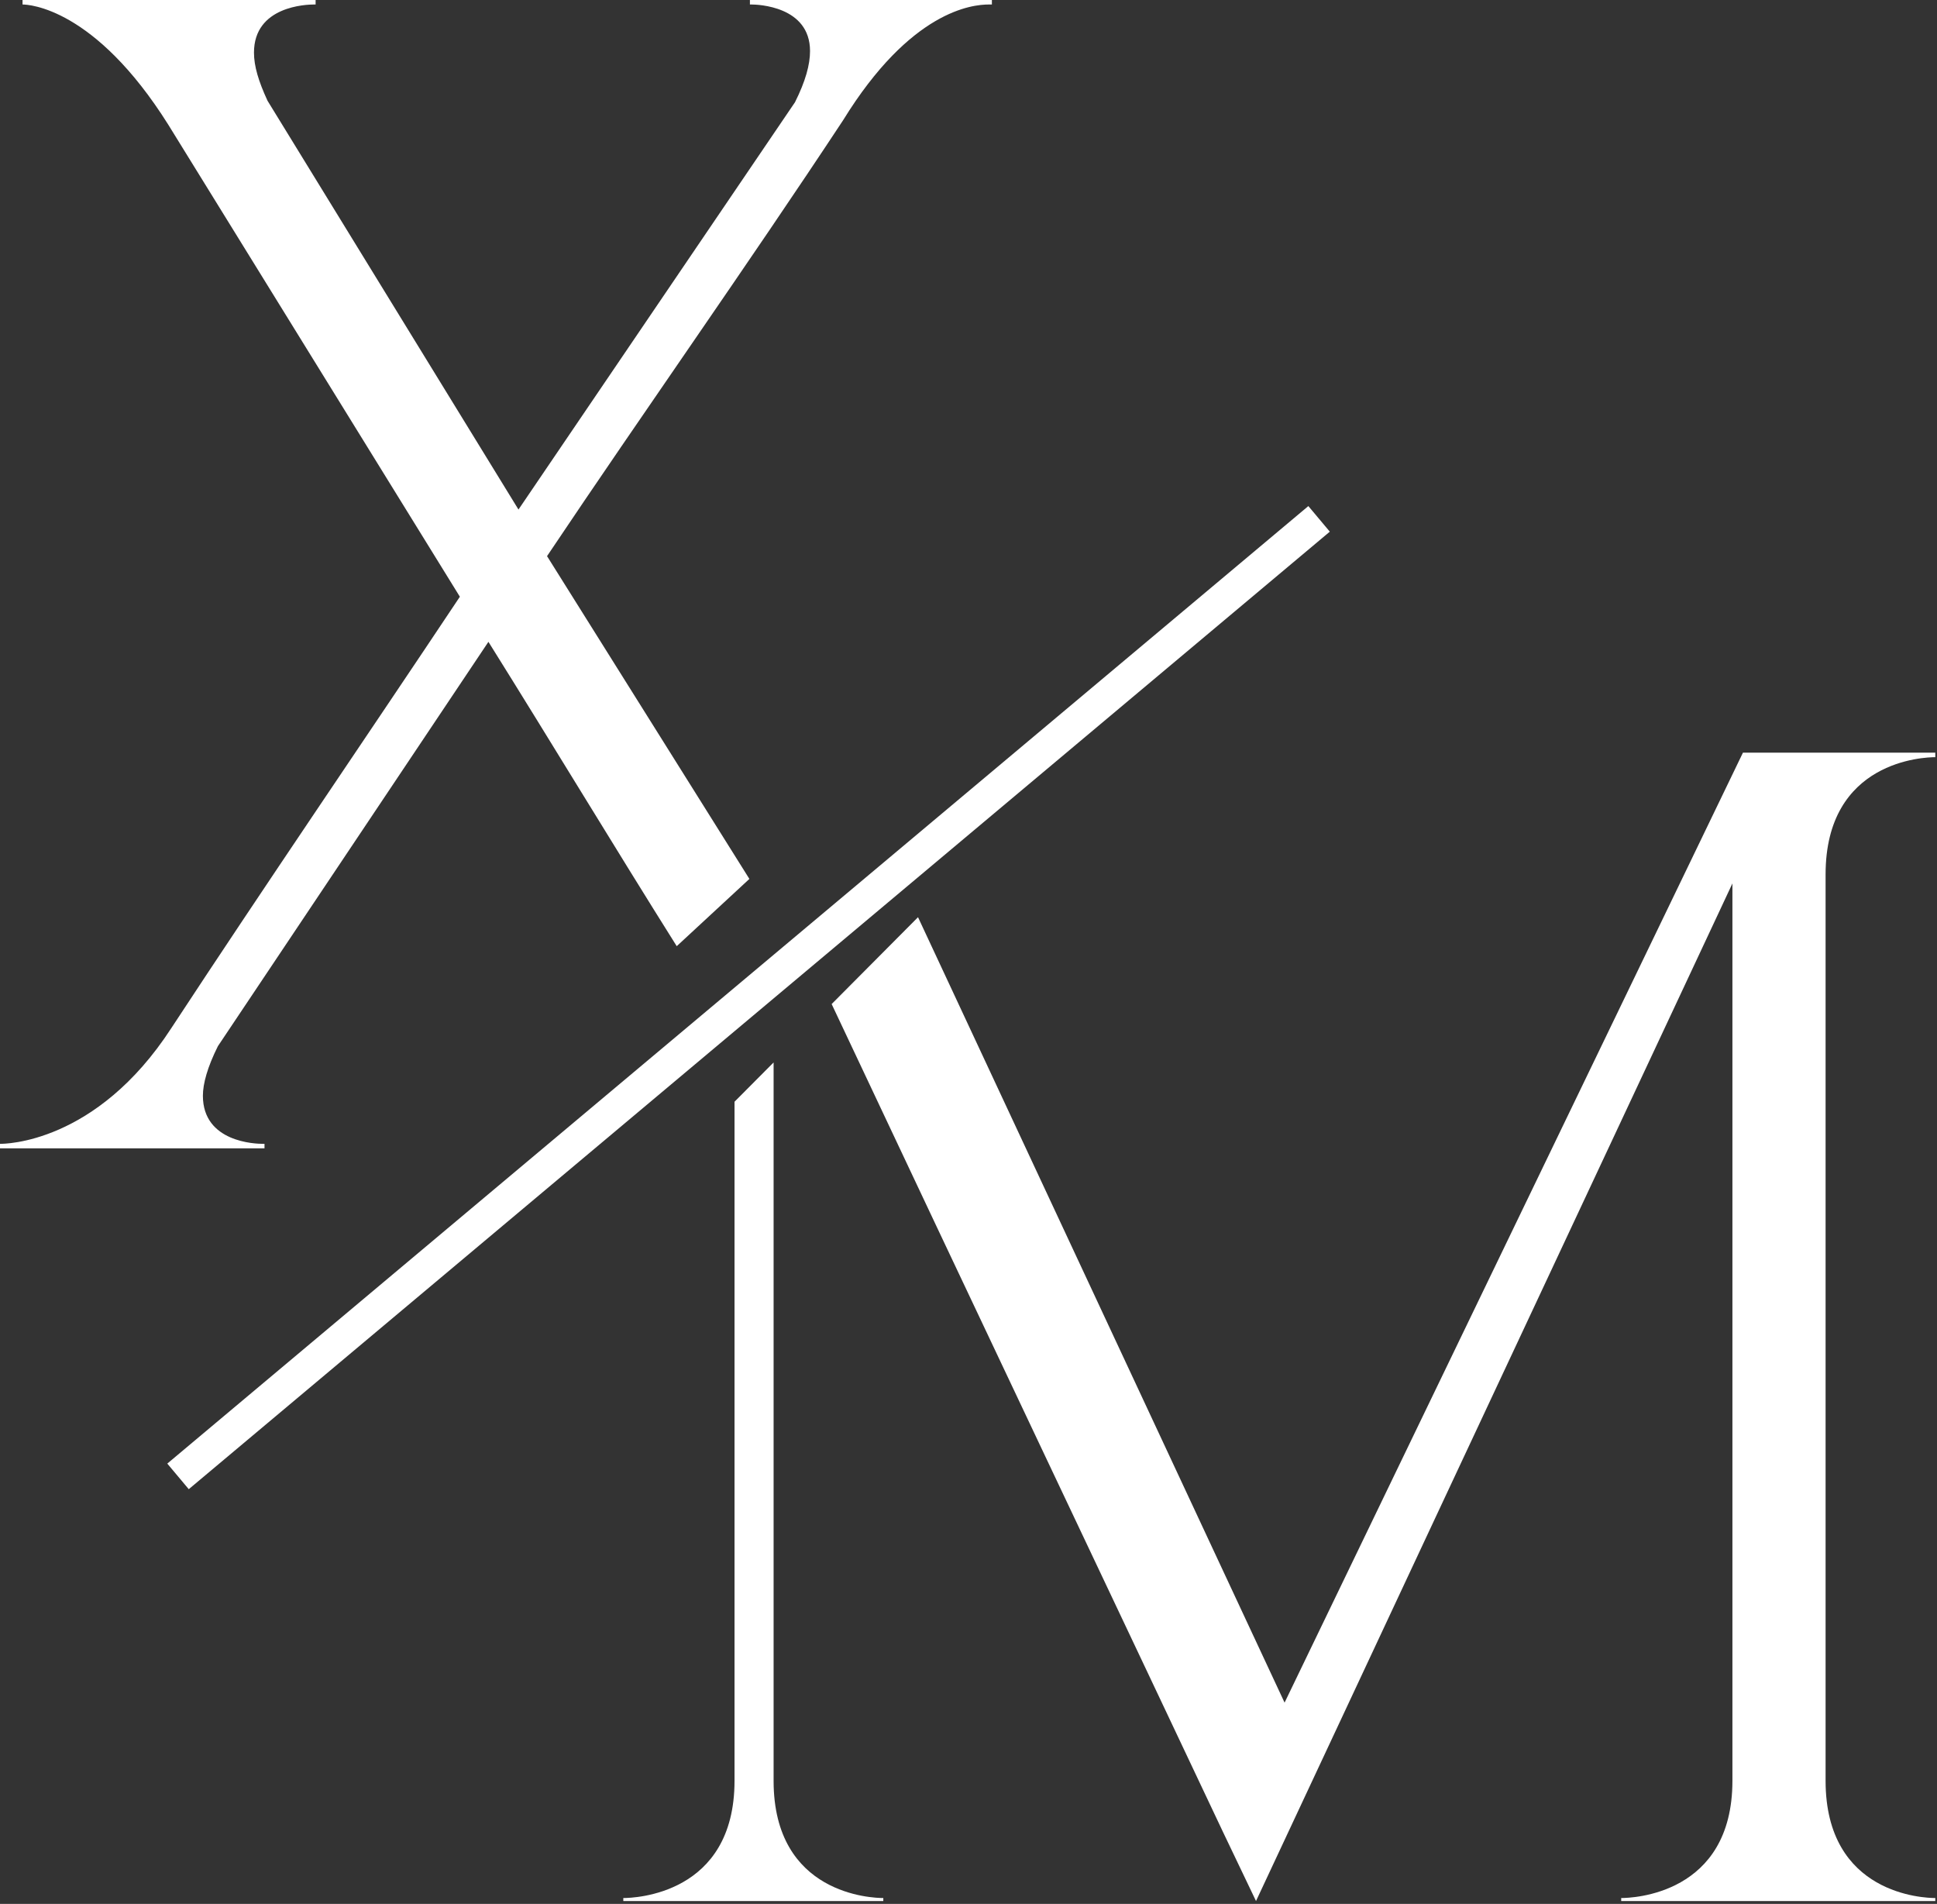
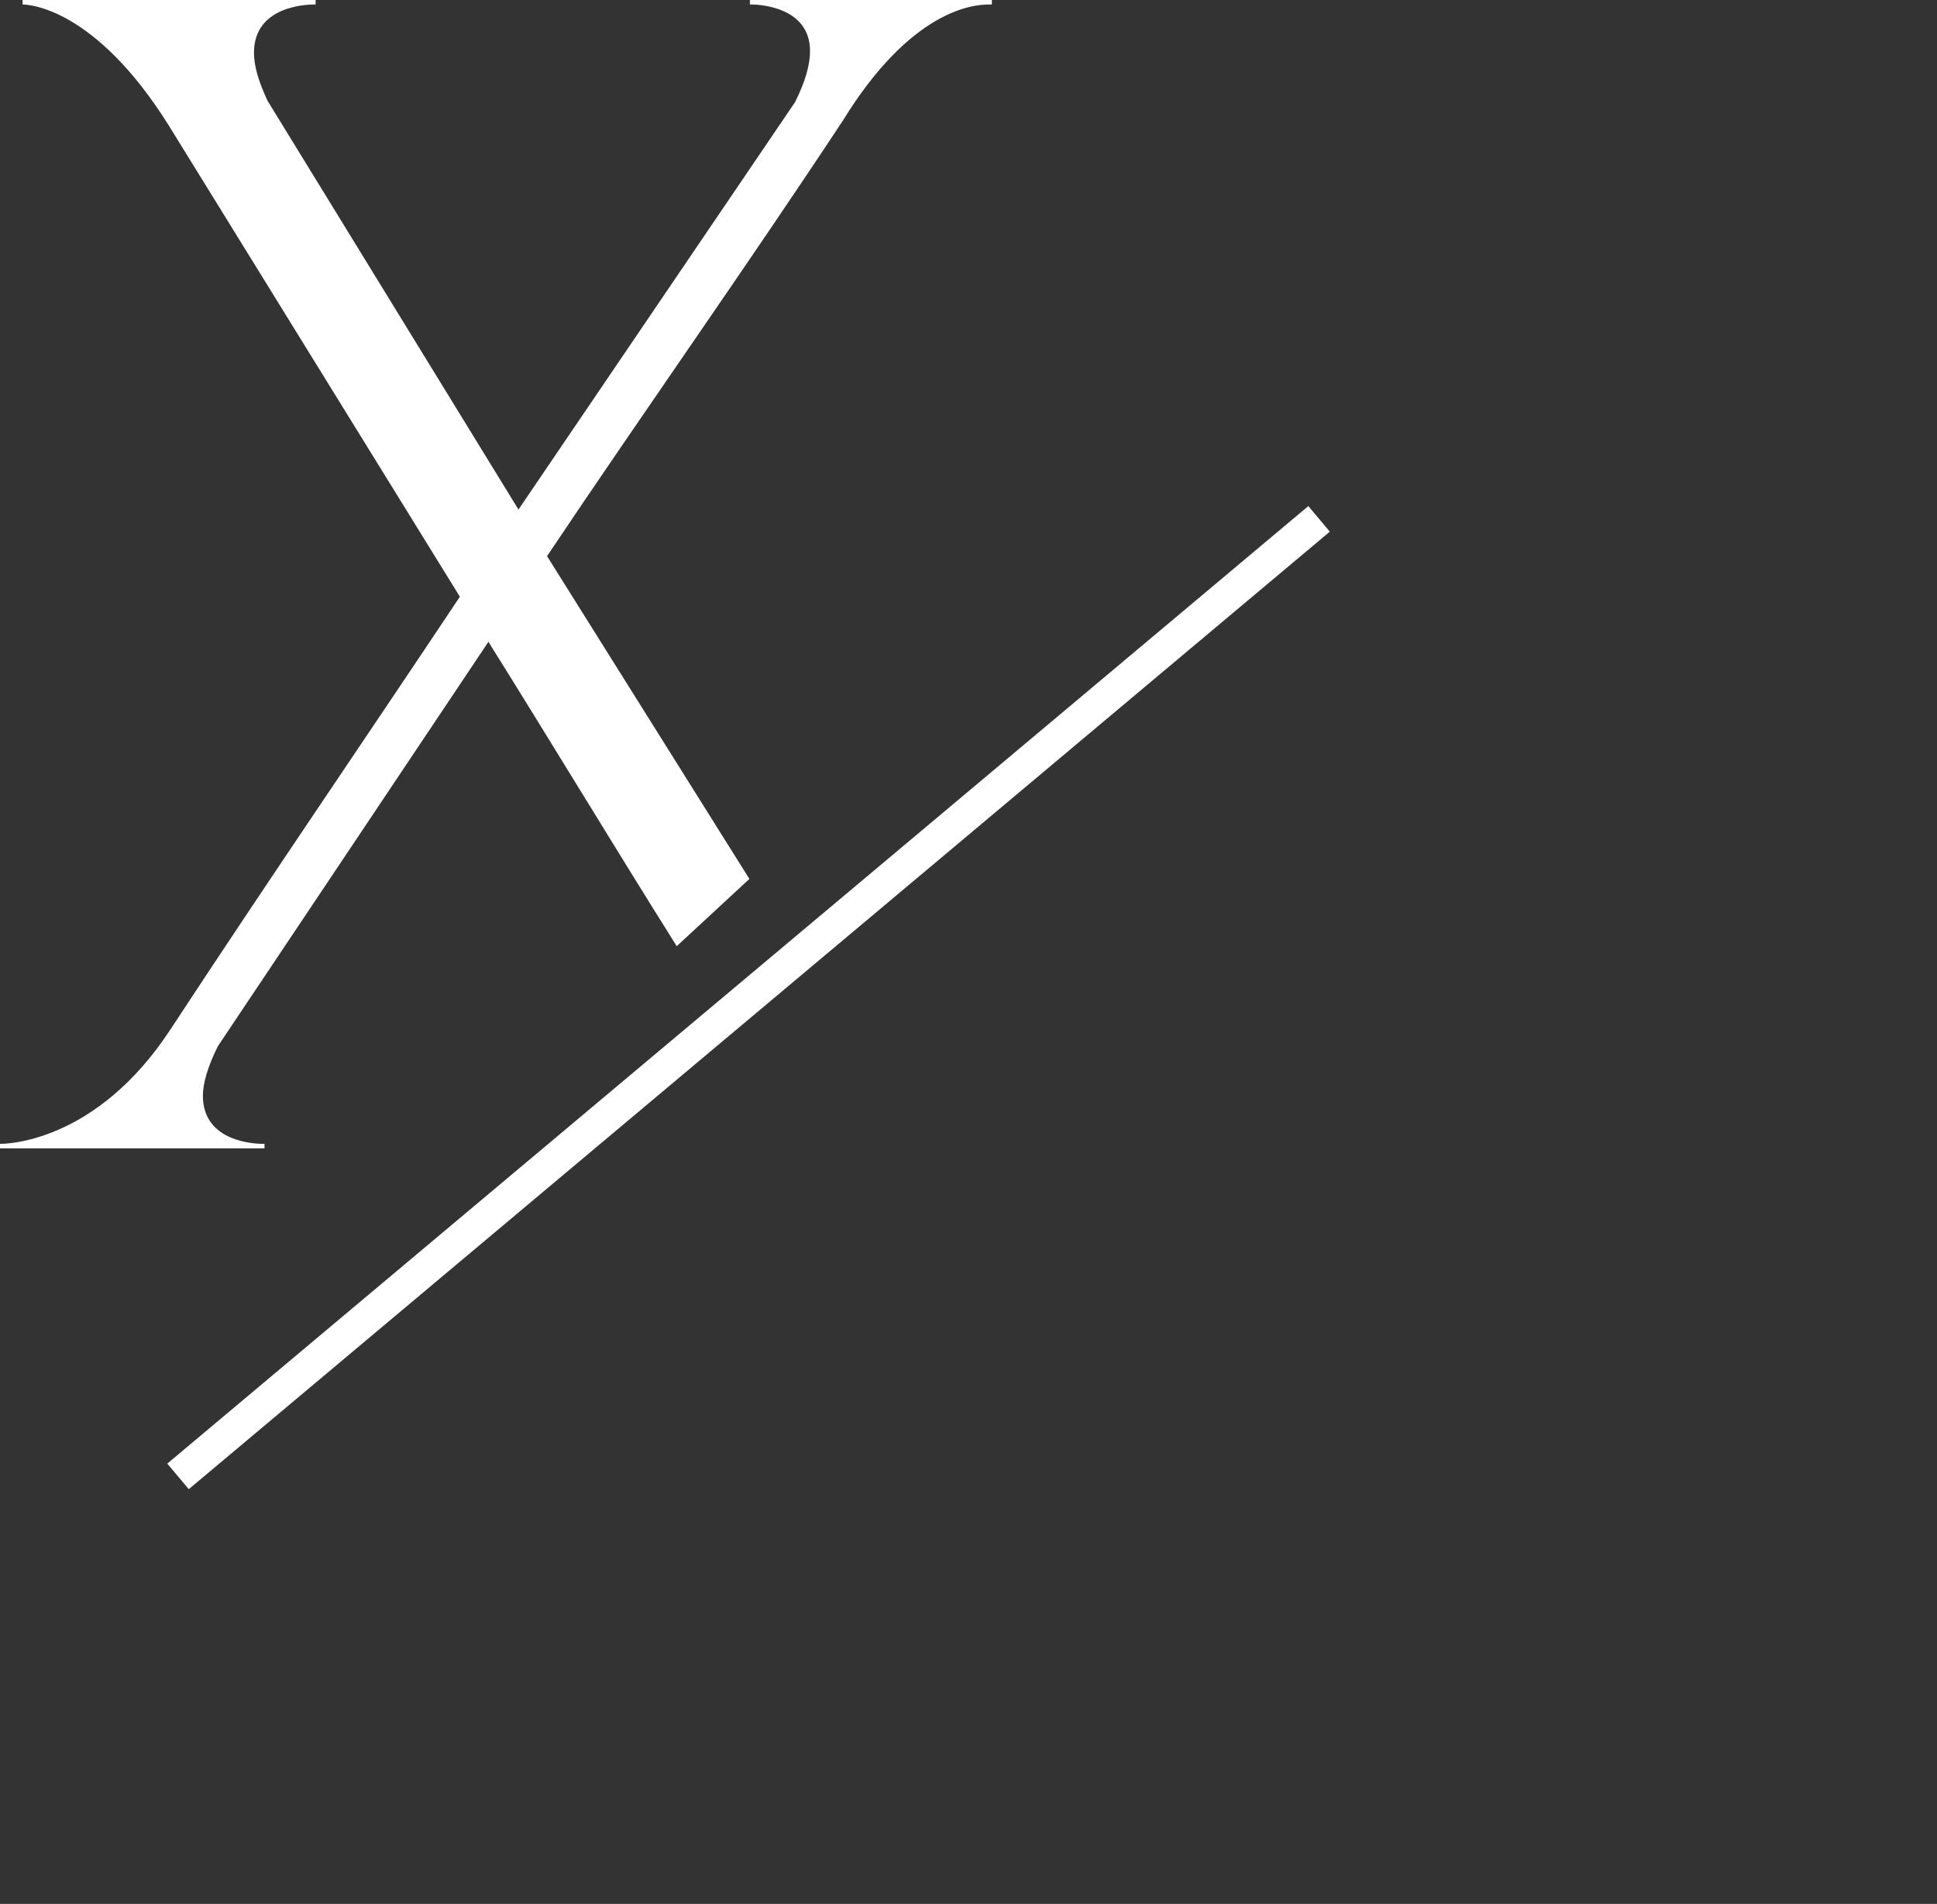
<svg xmlns="http://www.w3.org/2000/svg" width="174" height="171" viewBox="0 0 174 171" fill="none">
  <rect x="0" y="0" width="174" height="171" fill="#333333" stroke="none" />
  <path d="M28.351 0.404H28.215C27.539 0.404 22.815 0.54 22.815 4.725C22.815 5.94 23.22 7.29 24.03 9.045L46.575 45.765L71.415 9.18C72.36 7.29 72.765 5.805 72.765 4.59C72.765 0.54 68.04 0.404 67.5 0.404H67.365V0H89.101V0.404H88.83C87.345 0.404 81.81 0.945 75.735 10.8C67.095 23.895 57.915 36.854 49.14 49.949L67.317 78.94L60.79 84.981C55.061 75.863 49.812 67.143 43.875 57.645L19.575 93.96C18.63 95.85 18.226 97.335 18.226 98.415C18.226 102.599 22.95 102.734 23.625 102.734H23.76V103.14H0V102.734C0.405 102.734 8.64 102.734 15.39 92.34C23.895 79.38 32.67 66.555 41.31 53.595L15.12 11.205C8.506 0.677 2.567 0.404 2.025 0.404V0H28.351V0.404Z" fill="white" />
-   <path d="M69.492 159.941C69.492 170.2 78.399 170.471 79.347 170.471V170.741H55.992V170.471C56.938 170.471 65.982 170.201 65.982 159.941V98.952L69.492 95.423V159.941ZM173.847 68.006C172.899 68.006 163.992 68.278 163.992 78.536V159.941C163.992 170.2 172.899 170.471 173.847 170.471V170.741H145.632V170.471C146.577 170.471 155.622 170.201 155.622 159.941V79.346C142.392 107.561 114.717 166.691 112.827 170.741L109.857 164.531C103.021 150.047 86.24 114.679 74.707 90.179L82.465 82.378L115.393 152.921L156.567 67.602H173.847V68.006Z" fill="white" />
  <path d="M118.492 46.602L15.992 132.602" stroke="white" stroke-width="3" />
</svg>